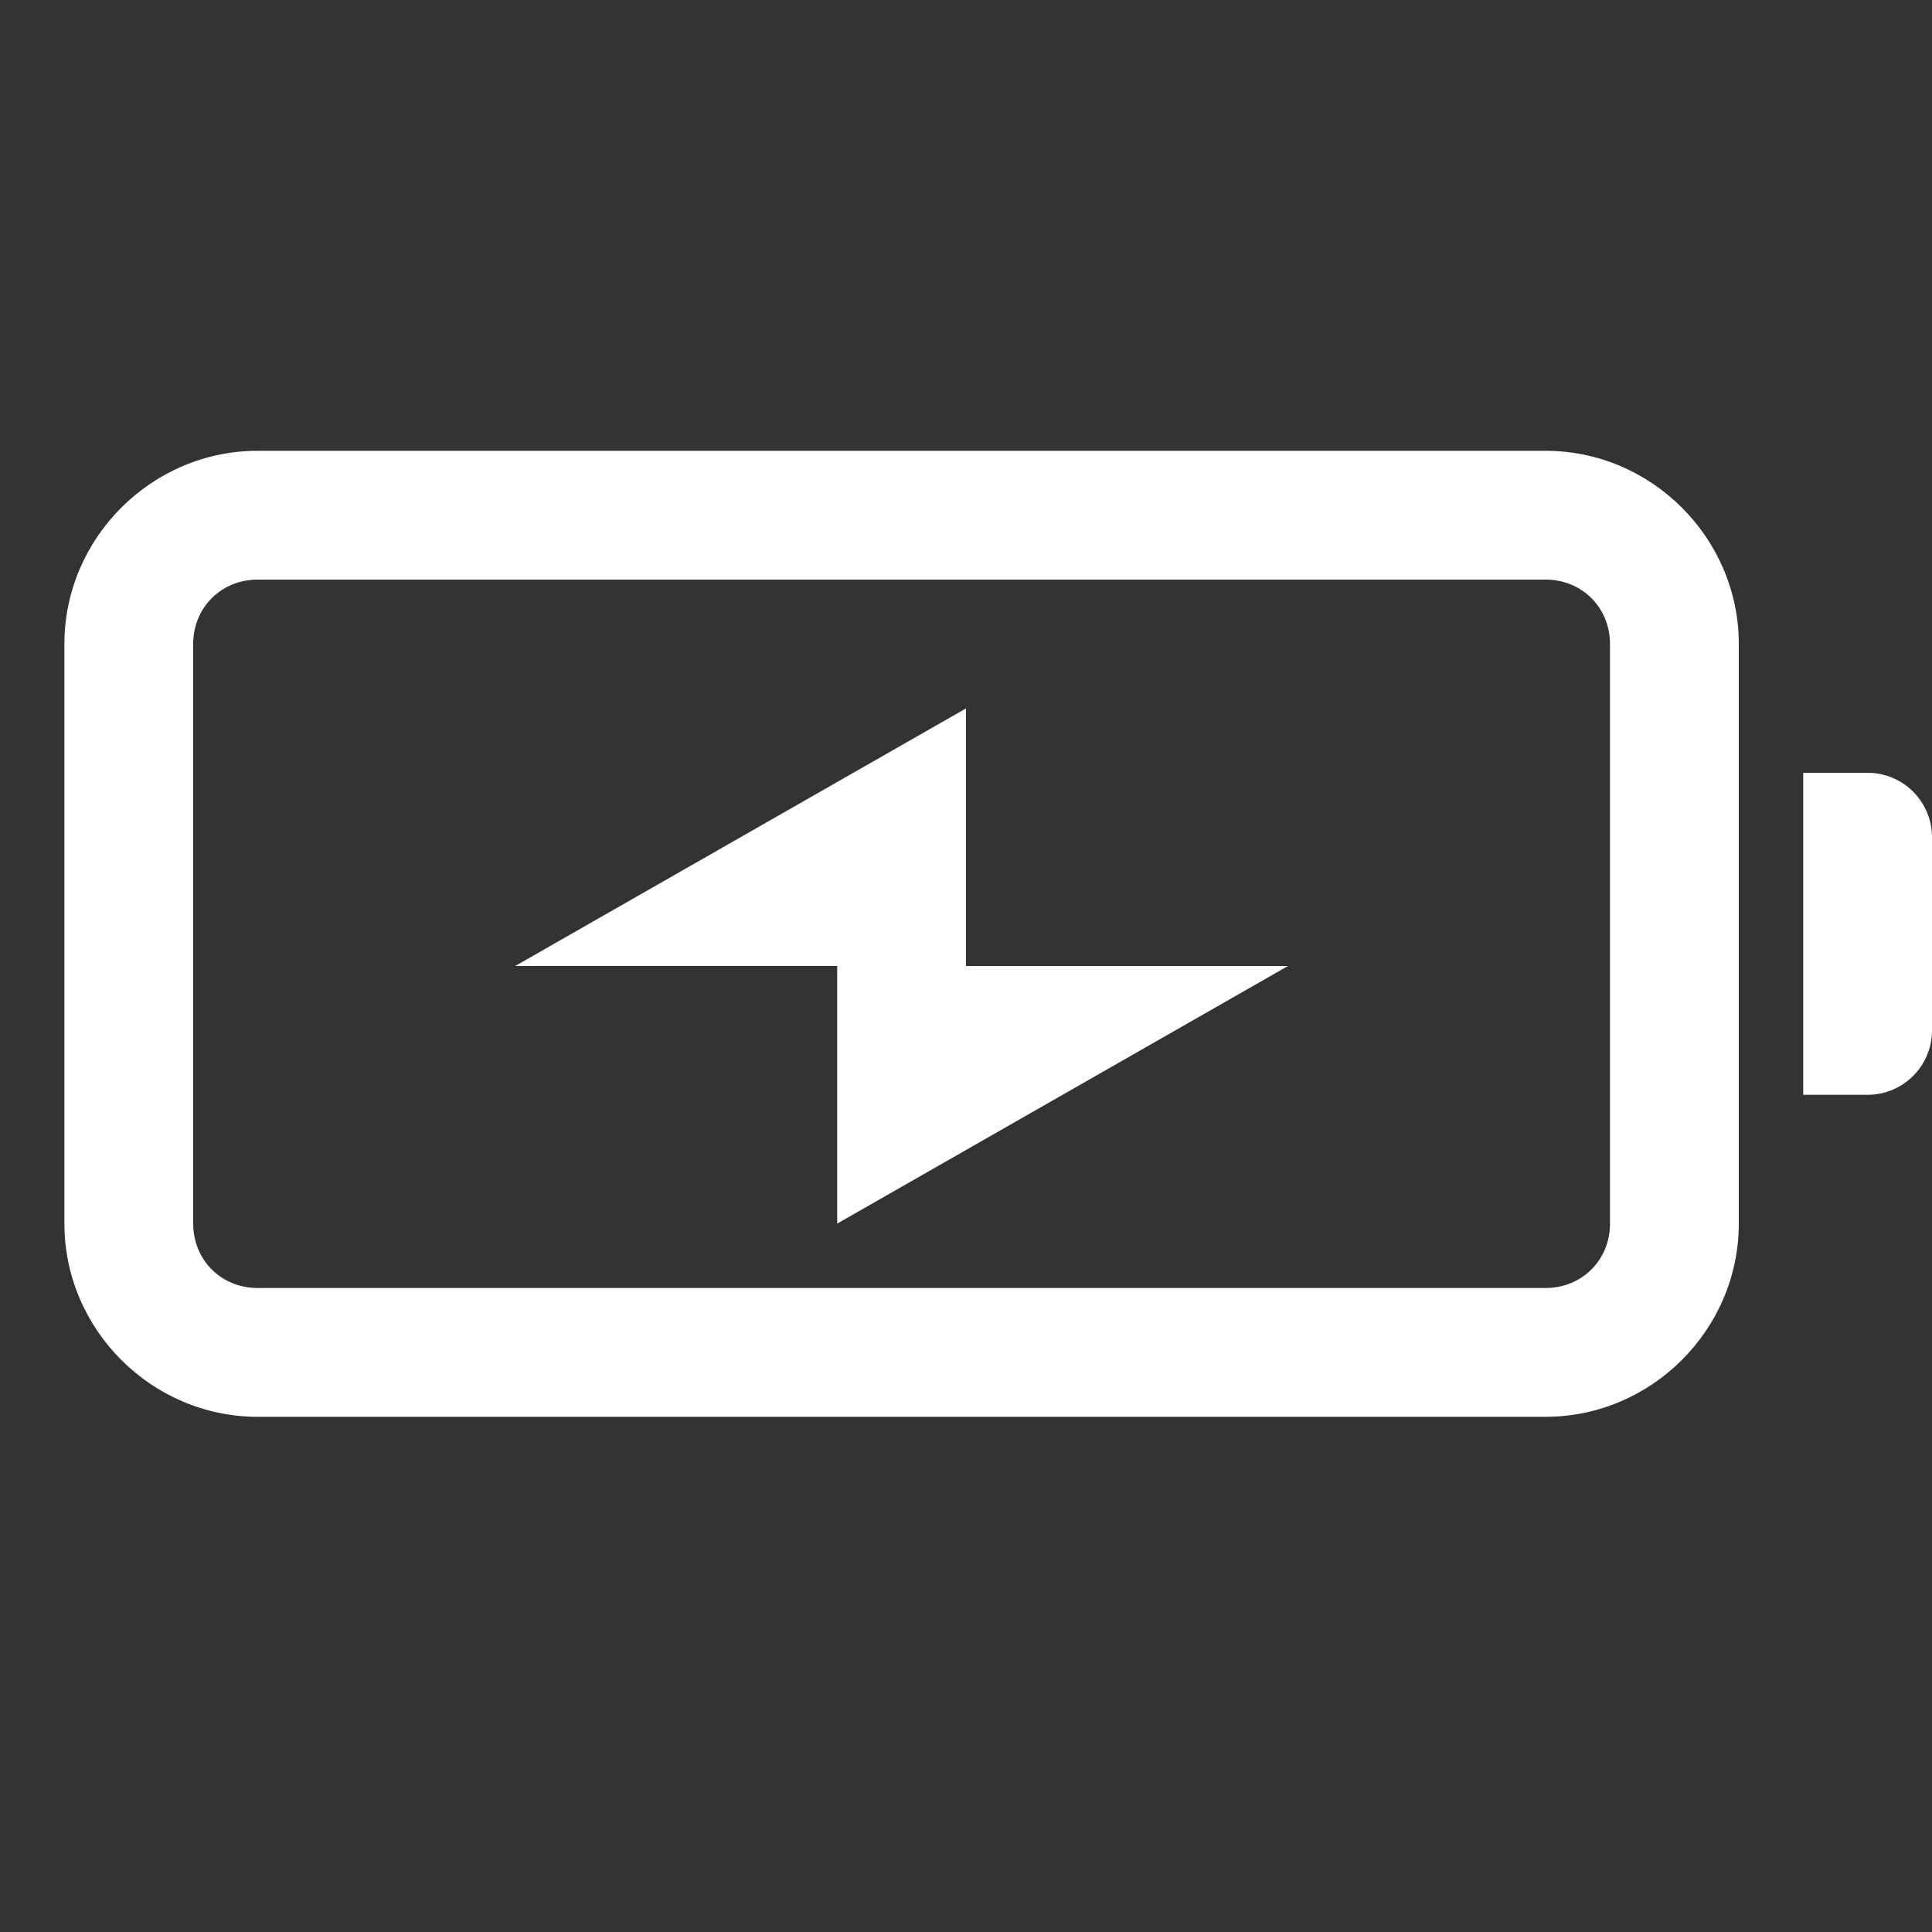
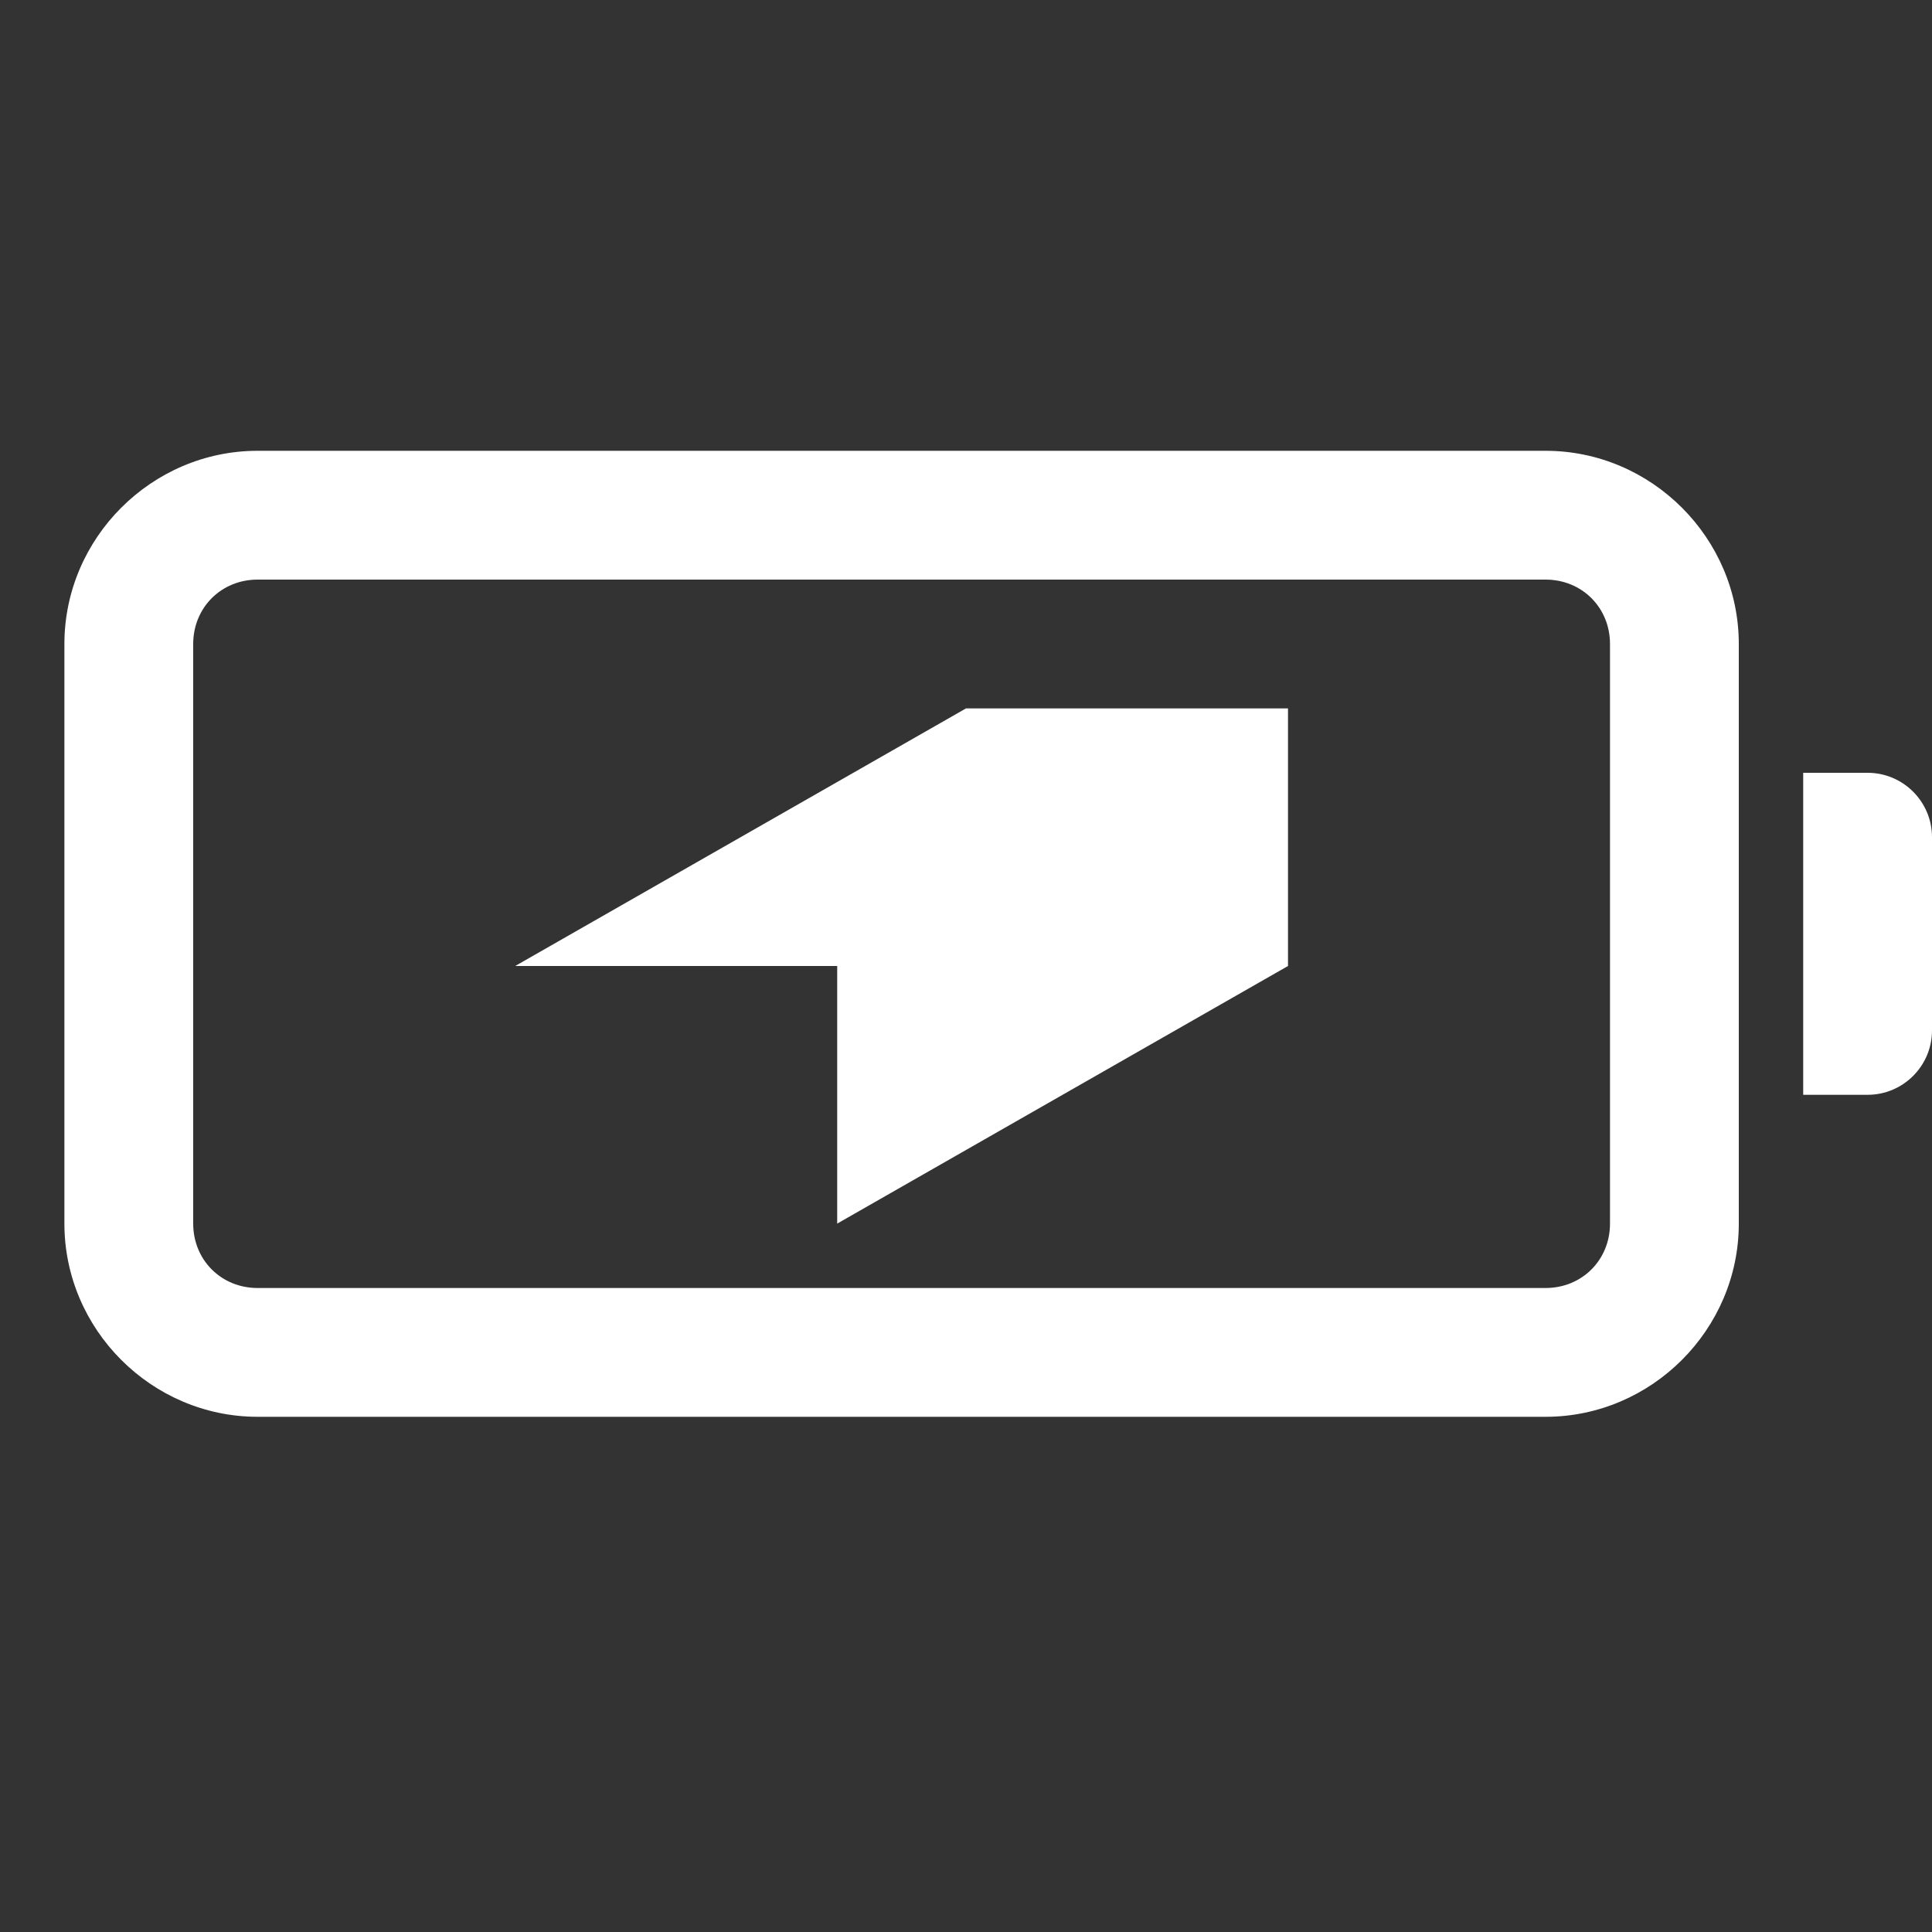
<svg xmlns="http://www.w3.org/2000/svg" fill="none" viewBox="0 0 18 18" height="18" width="18">
  <rect x="0" y="0" width="18" height="18" fill="#333333" stroke="none" />
-   <path fill="white" d="M2.4 4.2C1.413 4.2 0.6 5.013 0.6 6V11.4C0.6 12.387 1.413 13.2 2.4 13.2H14.4C15.387 13.2 16.2 12.387 16.2 11.4V6C16.2 5.013 15.387 4.2 14.4 4.2H2.4ZM2.4 5.4H14.4C14.739 5.4 15 5.661 15 6V11.4C15 11.739 14.739 12 14.4 12H2.4C2.061 12 1.8 11.739 1.8 11.4V6C1.8 5.661 2.061 5.4 2.4 5.4ZM9 6.6L4.8 9H7.8V11.4L12 9H9V6.6ZM16.8 7.2V10.2H17.4C17.731 10.2 18 9.931 18 9.6V7.8C18 7.469 17.731 7.2 17.4 7.2H16.8Z" />
+   <path fill="white" d="M2.4 4.2C1.413 4.2 0.6 5.013 0.6 6V11.4C0.6 12.387 1.413 13.2 2.4 13.2H14.4C15.387 13.2 16.2 12.387 16.2 11.4V6C16.2 5.013 15.387 4.2 14.4 4.2H2.4ZM2.4 5.4H14.4C14.739 5.4 15 5.661 15 6V11.4C15 11.739 14.739 12 14.4 12H2.4C2.061 12 1.8 11.739 1.8 11.4V6C1.8 5.661 2.061 5.4 2.4 5.4ZM9 6.6L4.8 9H7.8V11.4L12 9V6.6ZM16.8 7.2V10.2H17.4C17.731 10.2 18 9.931 18 9.6V7.8C18 7.469 17.731 7.2 17.4 7.2H16.8Z" />
</svg>